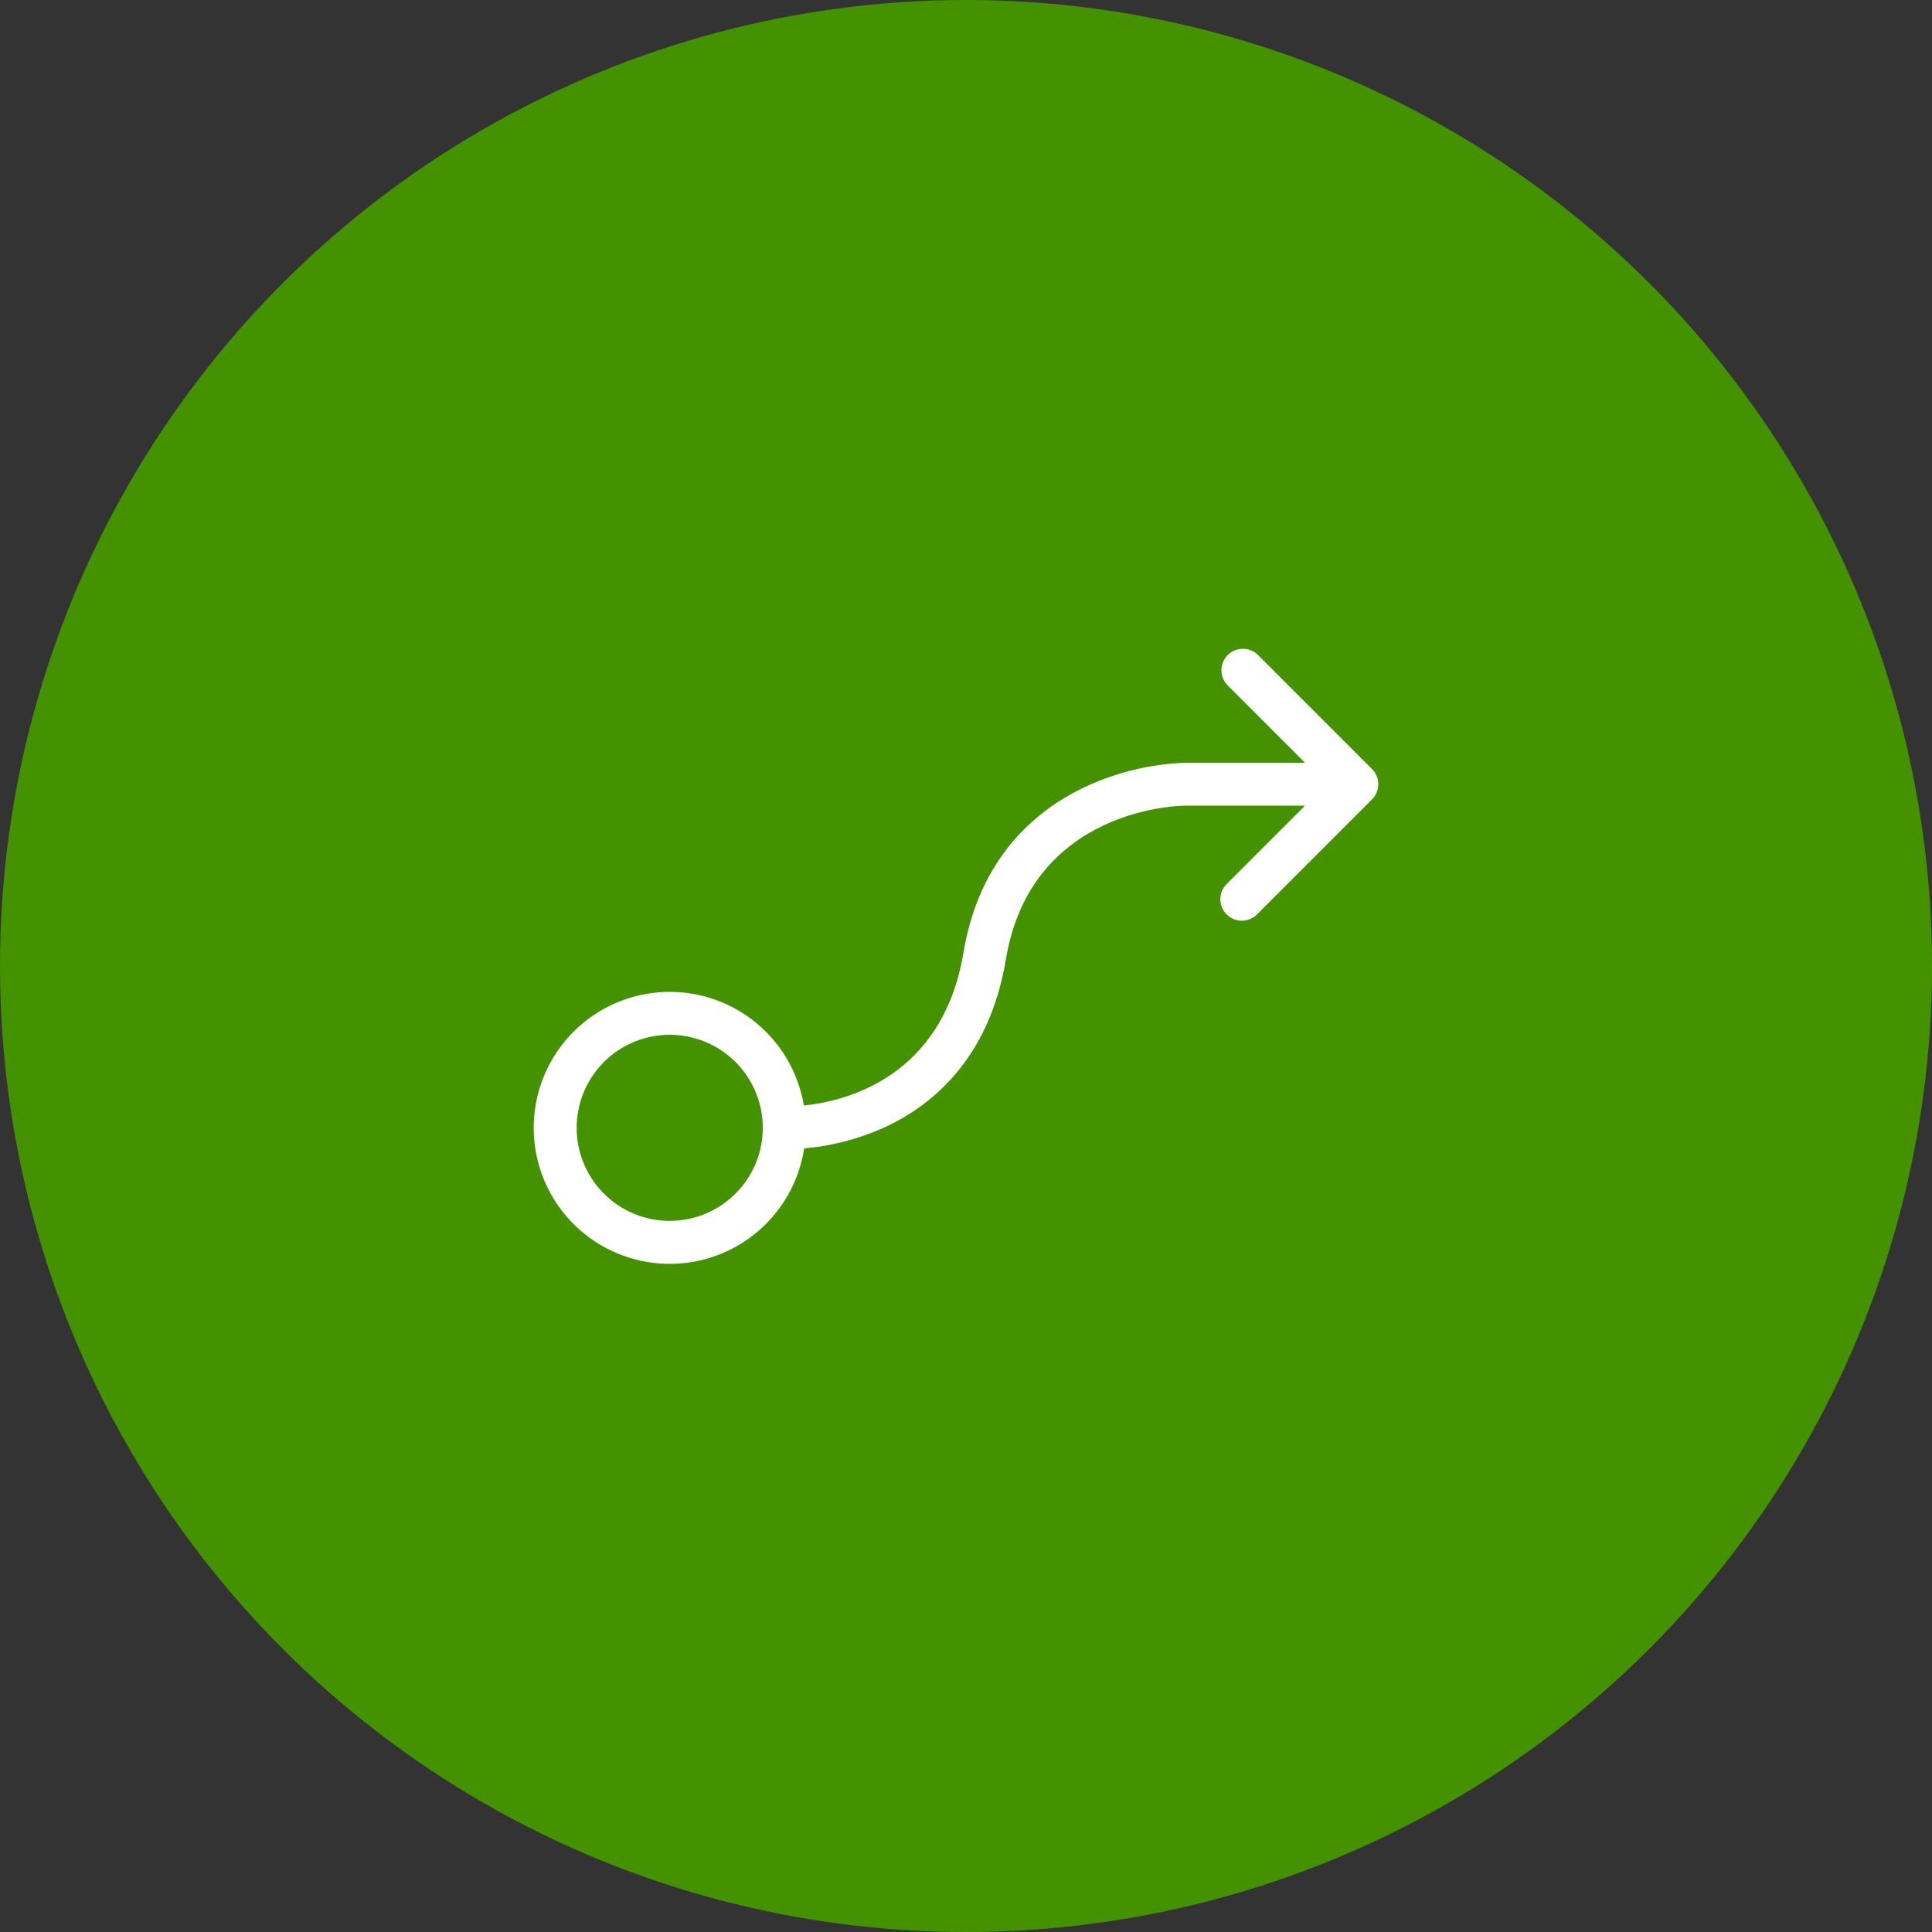
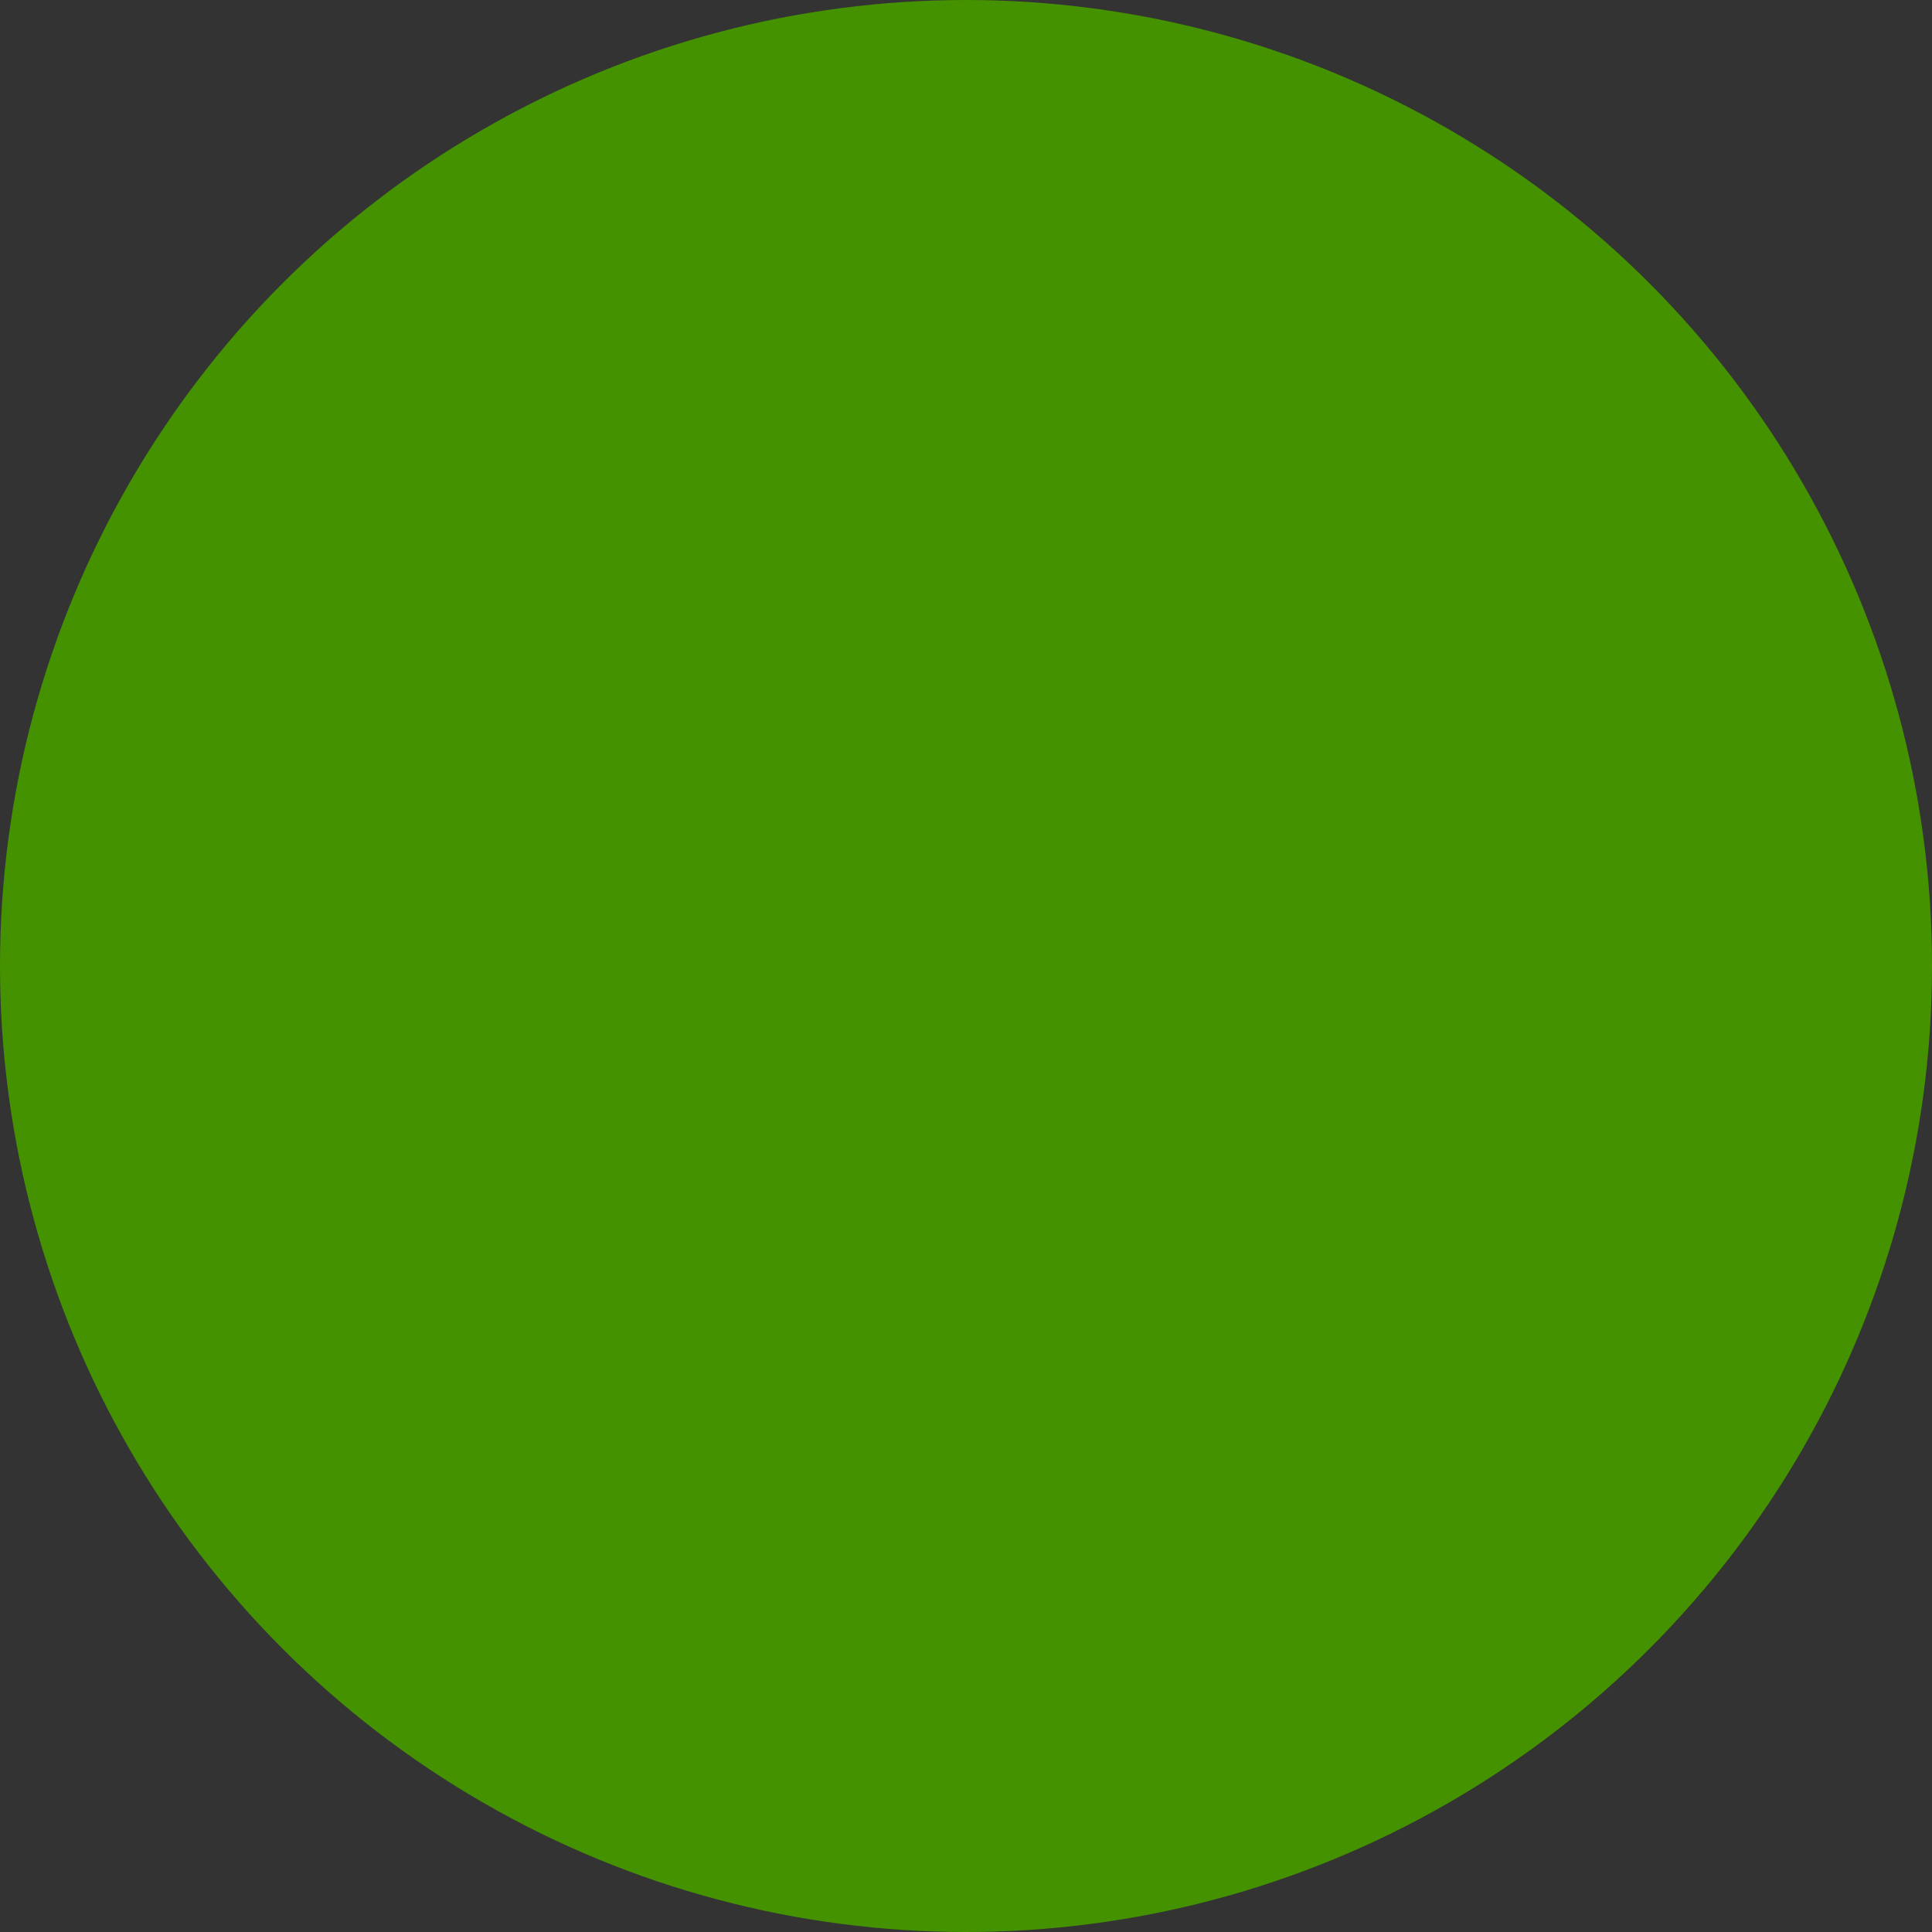
<svg xmlns="http://www.w3.org/2000/svg" width="97" height="97" viewBox="0 0 97 97" fill="none">
  <rect x="0" y="0" width="97" height="97" fill="#333333" stroke="none" />
  <circle cx="48.5" cy="48.5" r="48.5" fill="#449200" />
-   <path d="M68.887 38.613L63.137 32.863C62.932 32.673 62.662 32.569 62.383 32.574C62.103 32.579 61.837 32.692 61.639 32.889C61.442 33.087 61.329 33.353 61.324 33.633C61.319 33.912 61.423 34.182 61.613 34.387L65.521 38.297H59.5C57.791 38.358 56.111 38.759 54.557 39.474C52.188 40.566 49.195 42.902 48.374 47.822C47.324 54.111 42.444 55.292 40.36 55.504C40.077 53.81 39.167 52.285 37.81 51.232C36.453 50.179 34.749 49.676 33.038 49.824C31.327 49.971 29.735 50.758 28.578 52.027C27.421 53.297 26.785 54.955 26.797 56.672C26.808 58.39 27.466 60.039 28.64 61.293C29.813 62.547 31.416 63.312 33.129 63.437C34.842 63.562 36.539 63.036 37.882 61.965C39.224 60.895 40.114 59.358 40.374 57.66C41.723 57.54 43.044 57.202 44.284 56.659C46.651 55.606 49.65 53.281 50.501 48.176C51.759 40.583 59.187 40.45 59.5 40.45H65.521L61.613 44.359C61.507 44.458 61.422 44.577 61.363 44.709C61.304 44.842 61.273 44.984 61.27 45.129C61.268 45.274 61.294 45.418 61.348 45.552C61.403 45.686 61.483 45.808 61.586 45.911C61.688 46.013 61.81 46.094 61.944 46.148C62.078 46.202 62.222 46.229 62.367 46.226C62.512 46.224 62.655 46.192 62.787 46.133C62.919 46.074 63.038 45.989 63.137 45.883L68.887 40.133C69.088 39.931 69.2 39.658 69.2 39.373C69.2 39.088 69.088 38.815 68.887 38.613ZM33.625 61.297C32.701 61.297 31.798 61.023 31.029 60.51C30.261 59.996 29.662 59.267 29.309 58.413C28.955 57.559 28.863 56.62 29.043 55.714C29.223 54.807 29.668 53.975 30.321 53.321C30.975 52.668 31.807 52.223 32.714 52.043C33.62 51.863 34.559 51.955 35.413 52.309C36.267 52.662 36.996 53.261 37.51 54.029C38.023 54.798 38.297 55.701 38.297 56.625C38.297 57.864 37.805 59.052 36.928 59.928C36.052 60.805 34.864 61.297 33.625 61.297Z" fill="white" />
</svg>